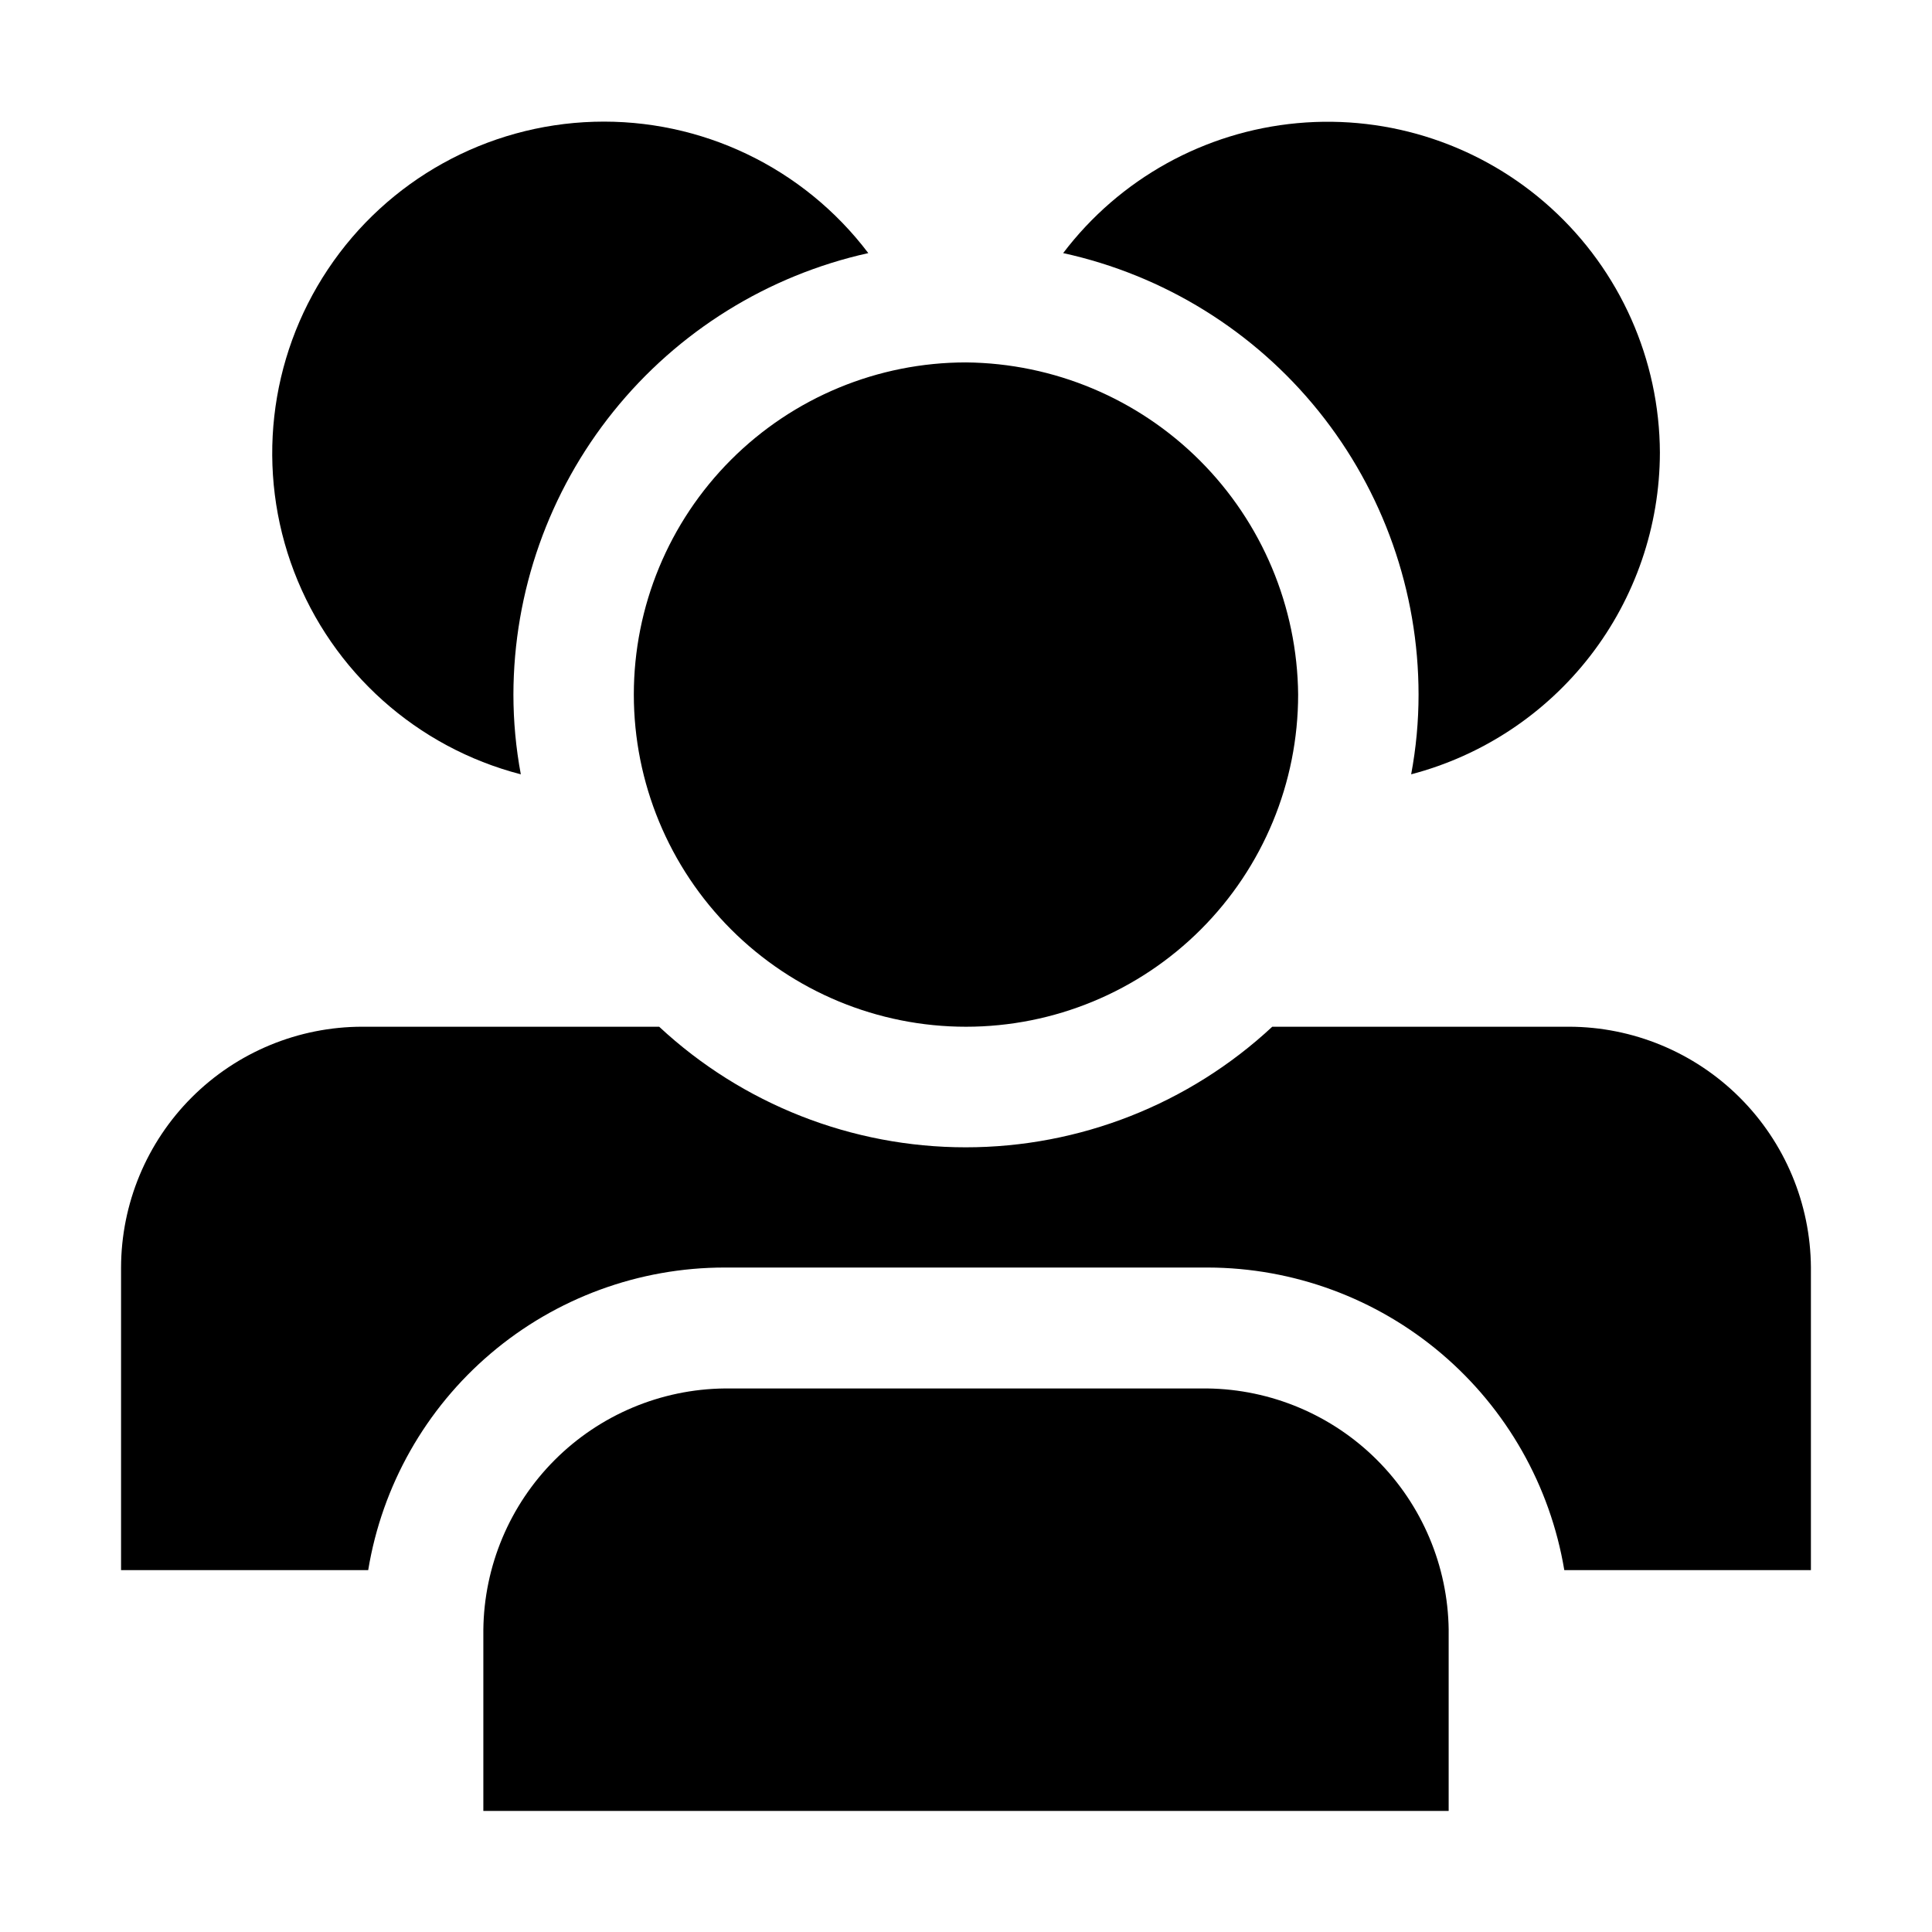
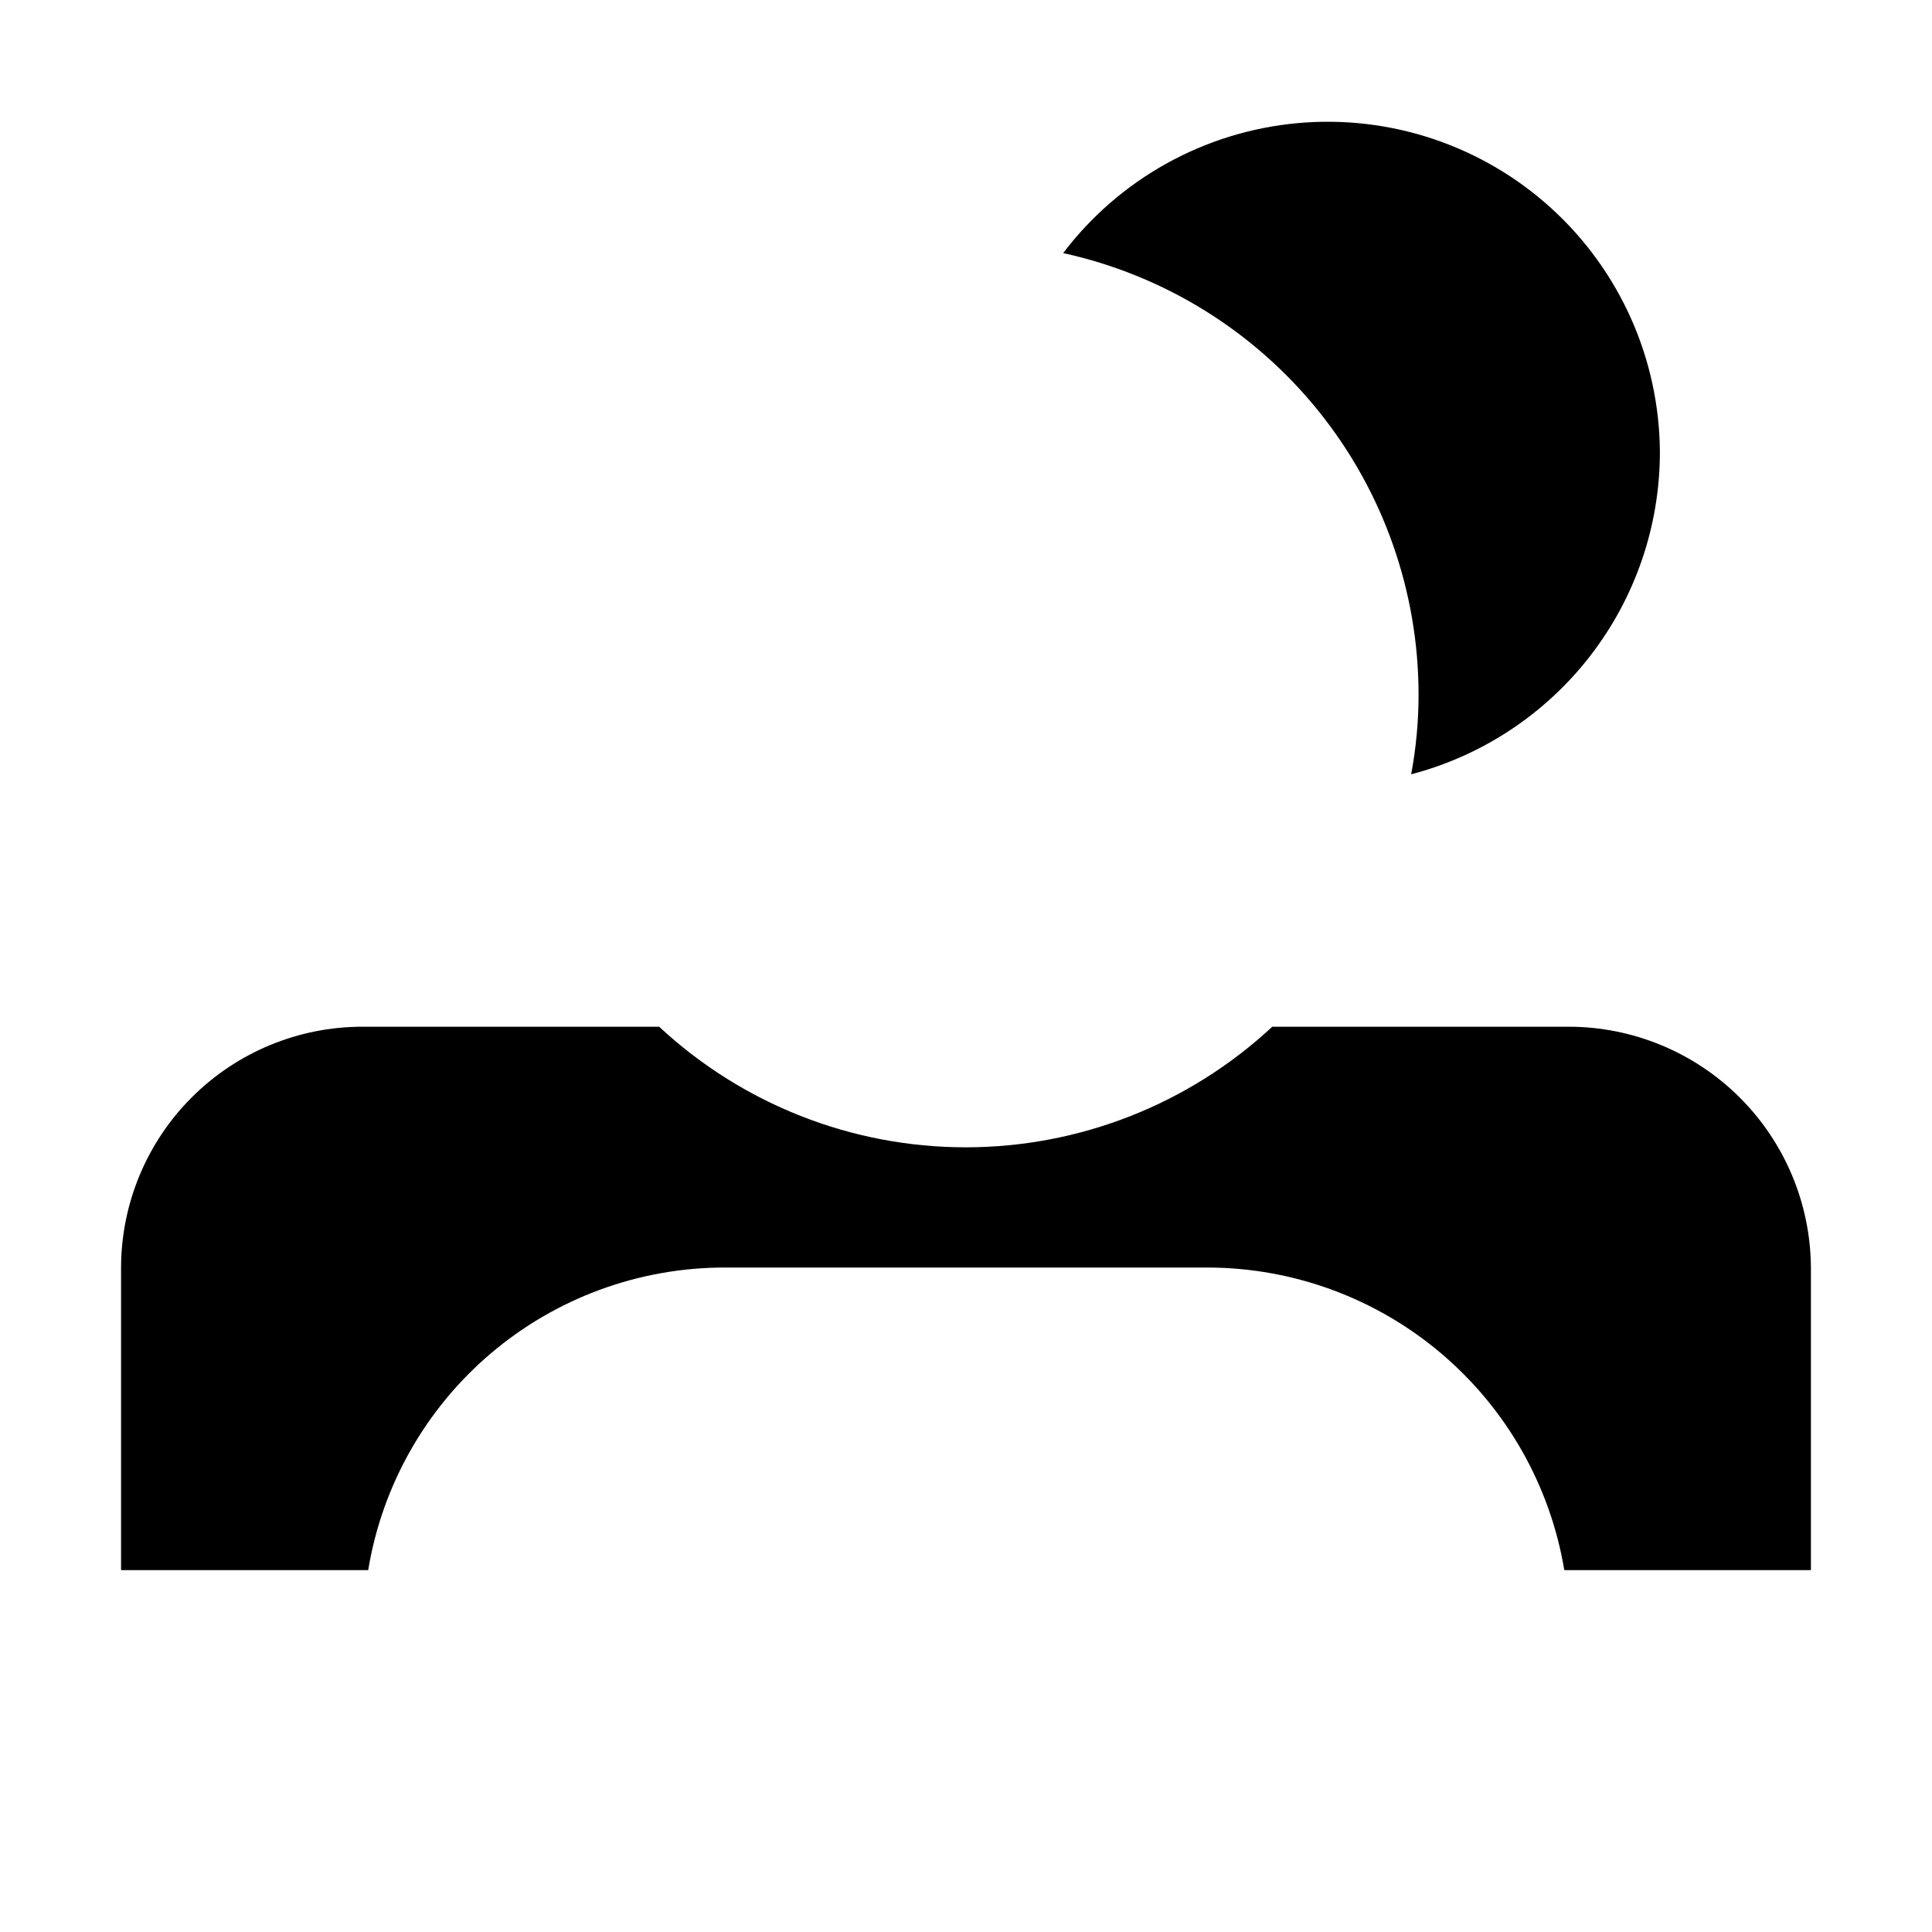
<svg xmlns="http://www.w3.org/2000/svg" fill="#000000" width="800px" height="800px" version="1.1" viewBox="144 144 512 512">
  <g fill-rule="evenodd">
    <path d="m623.91 479.91v80.191l-65.355-0.004c-3.734-22.371-15.273-42.695-32.562-57.375-17.293-14.68-39.223-22.762-61.902-22.812h-128.05c-22.695-0.004-44.656 8.059-61.957 22.746-17.305 14.688-28.824 35.047-32.508 57.441h-65.496v-80.188c0.039-16.941 6.793-33.172 18.781-45.137 11.992-11.961 28.238-18.68 45.176-18.68h78.648c22.066 20.539 51.094 31.957 81.242 31.957 30.145 0 59.172-11.418 81.238-31.957h78.648c16.941 0.035 33.18 6.762 45.184 18.715 12.004 11.949 18.805 28.16 18.914 45.102z" />
-     <path d="m527.91 575.91v48.004h-255.82v-48.004c0.184-16.902 6.981-33.066 18.934-45.02 11.957-11.957 28.117-18.754 45.023-18.934h127.91c16.895 0.215 33.035 7.023 44.984 18.973 11.945 11.945 18.754 28.086 18.973 44.98z" />
-     <path d="m280.06 328.07c0.004 7.09 0.66 14.164 1.961 21.133-27.547-7.129-49.941-27.148-60.094-53.73-10.152-26.582-6.809-56.434 8.977-80.109 15.781-23.676 42.051-38.242 70.492-39.094 28.441-0.855 55.539 12.117 72.711 34.805-26.637 5.914-50.465 20.723-67.559 41.992-17.094 21.266-26.438 47.719-26.488 75.004z" />
    <path d="m583.89 263.97c-0.043 19.488-6.531 38.418-18.453 53.832-11.926 15.418-28.613 26.457-47.465 31.398 1.305-6.969 1.961-14.043 1.961-21.133-0.008-27.316-9.352-53.812-26.48-75.094-17.129-21.277-41.02-36.062-67.703-41.902 14.93-19.672 37.438-32.164 62.031-34.434 24.59-2.266 49.004 5.902 67.281 22.508 18.277 16.609 28.734 40.129 28.828 64.824z" />
-     <path d="m488.02 328.07c0 23.344-9.273 45.734-25.781 62.242-16.508 16.508-38.898 25.785-62.242 25.785-23.348 0-45.738-9.277-62.246-25.785-16.508-16.508-25.781-38.898-25.781-62.242 0-23.348 9.273-45.738 25.781-62.246 16.508-16.508 38.898-25.781 62.246-25.781 23.277 0.219 45.539 9.562 62 26.023s25.805 38.727 26.023 62.004z" />
  </g>
</svg>